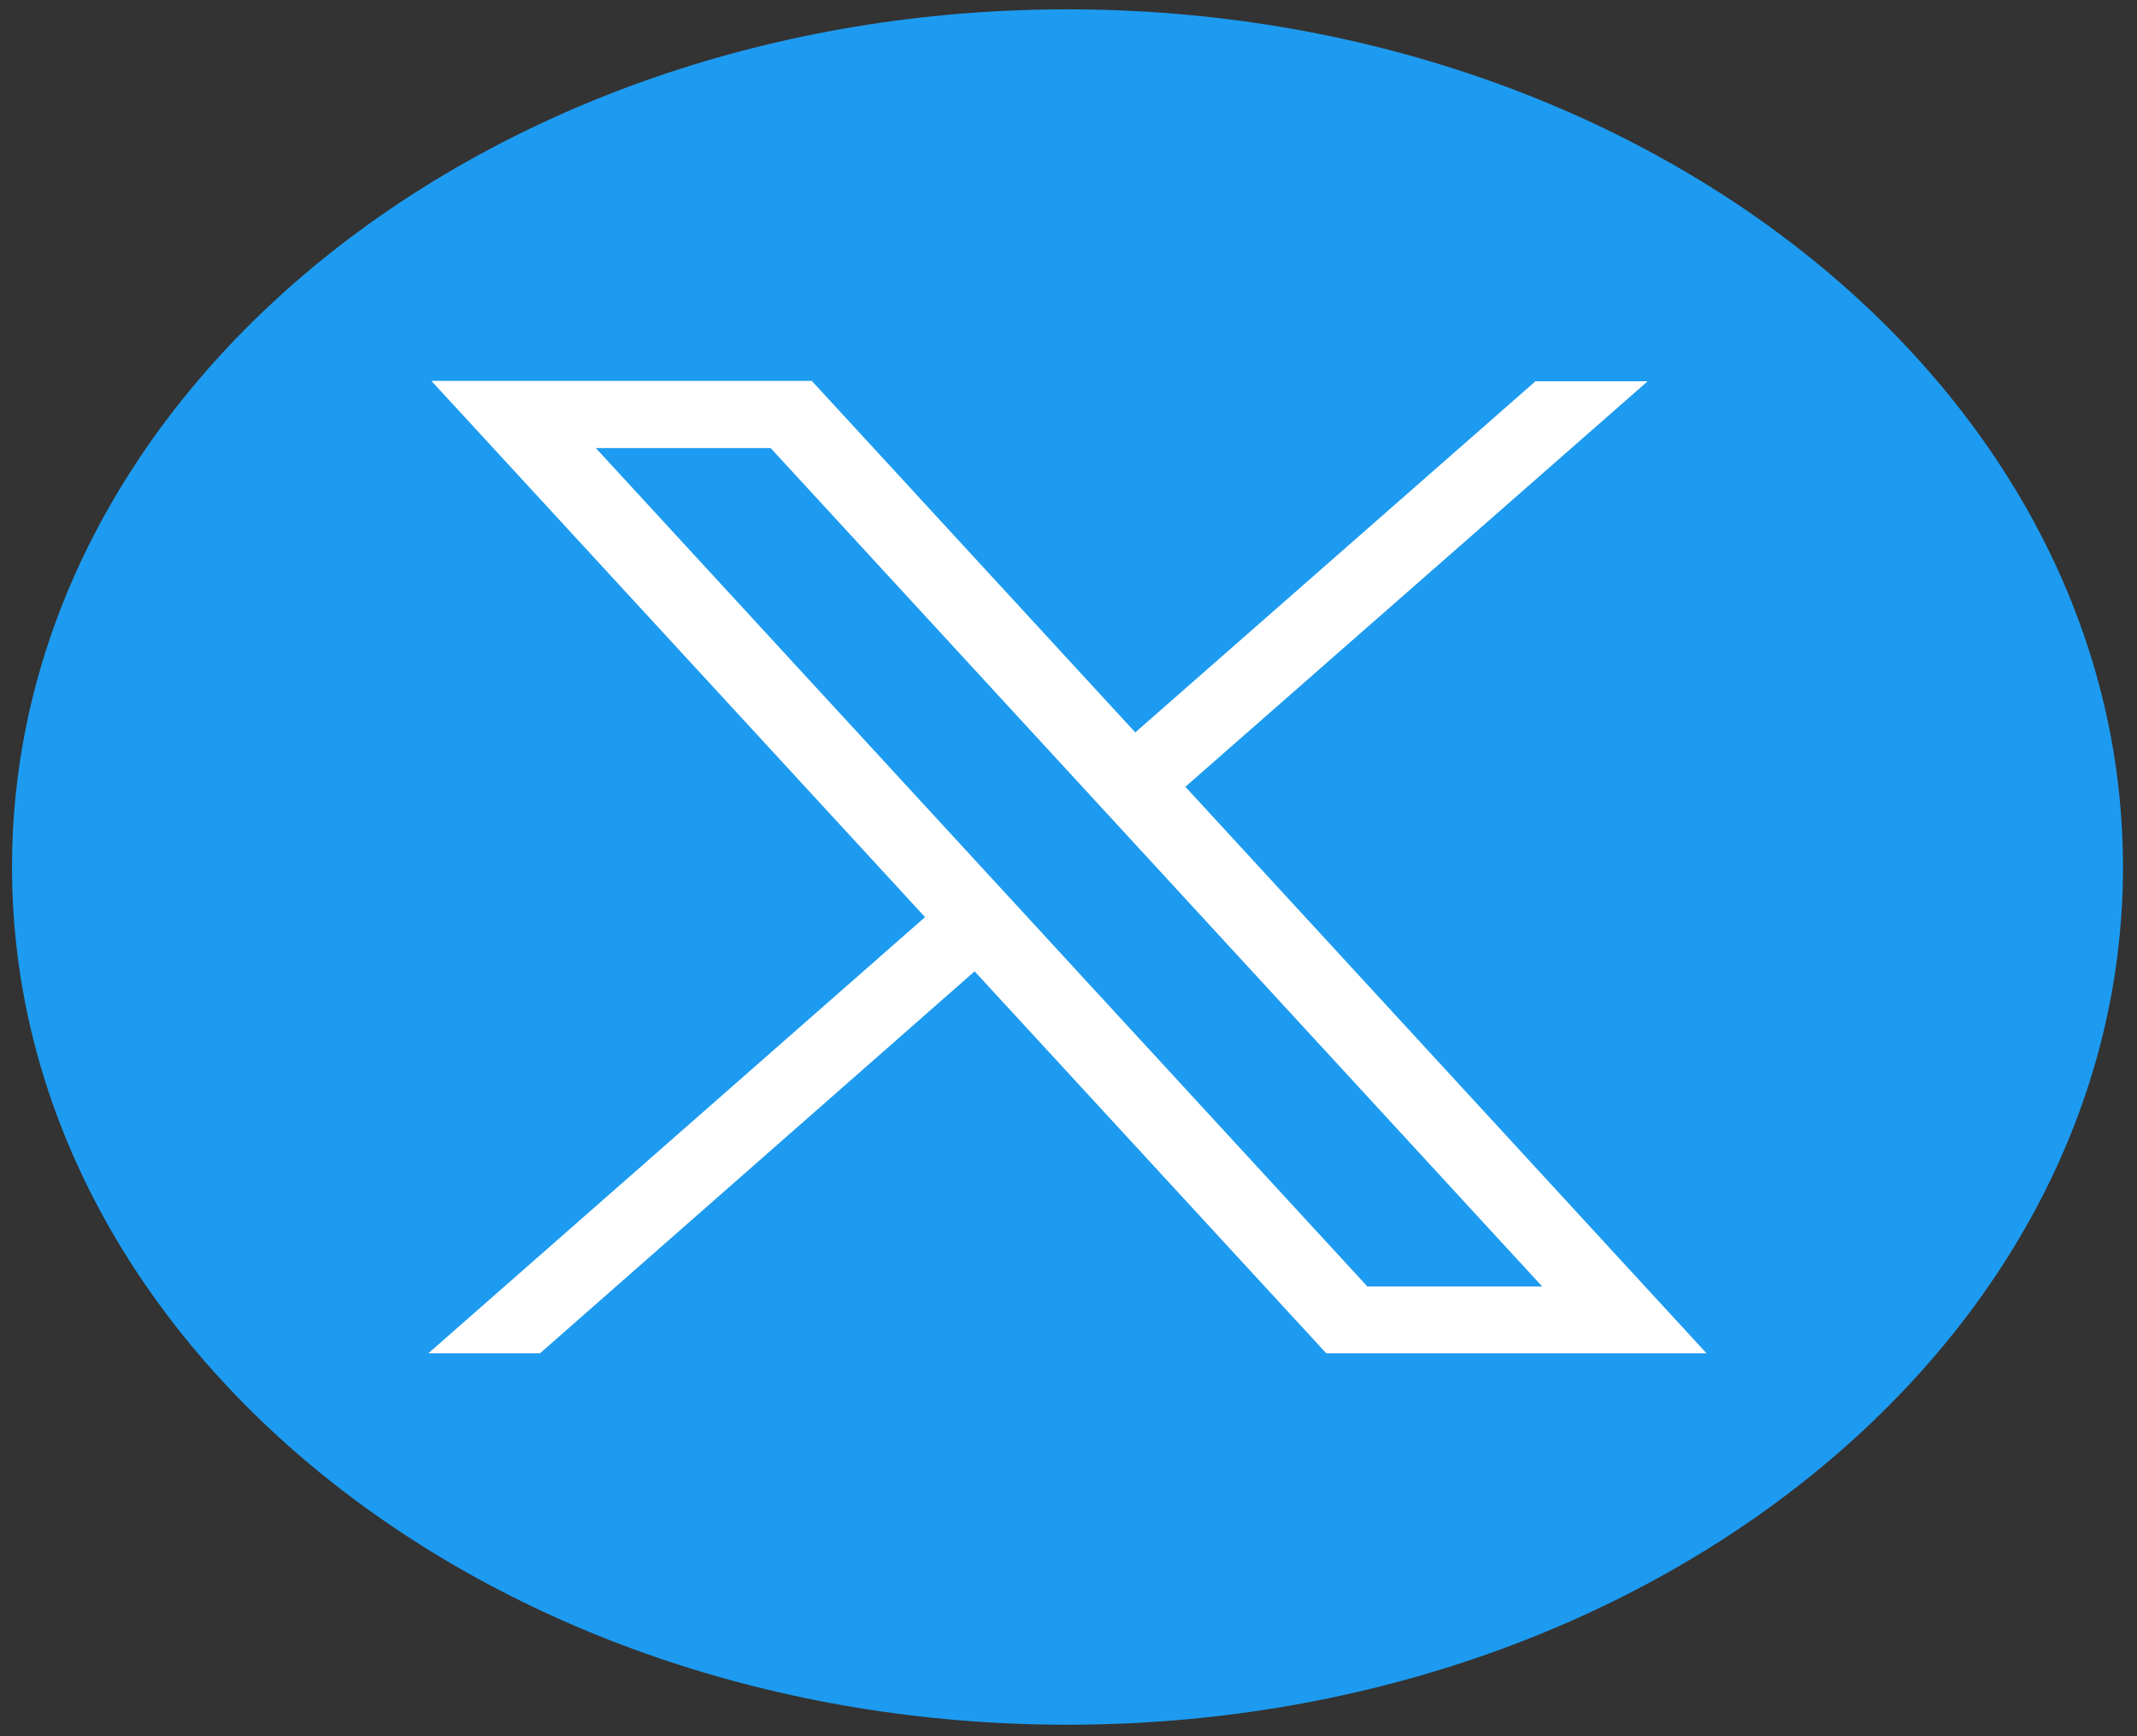
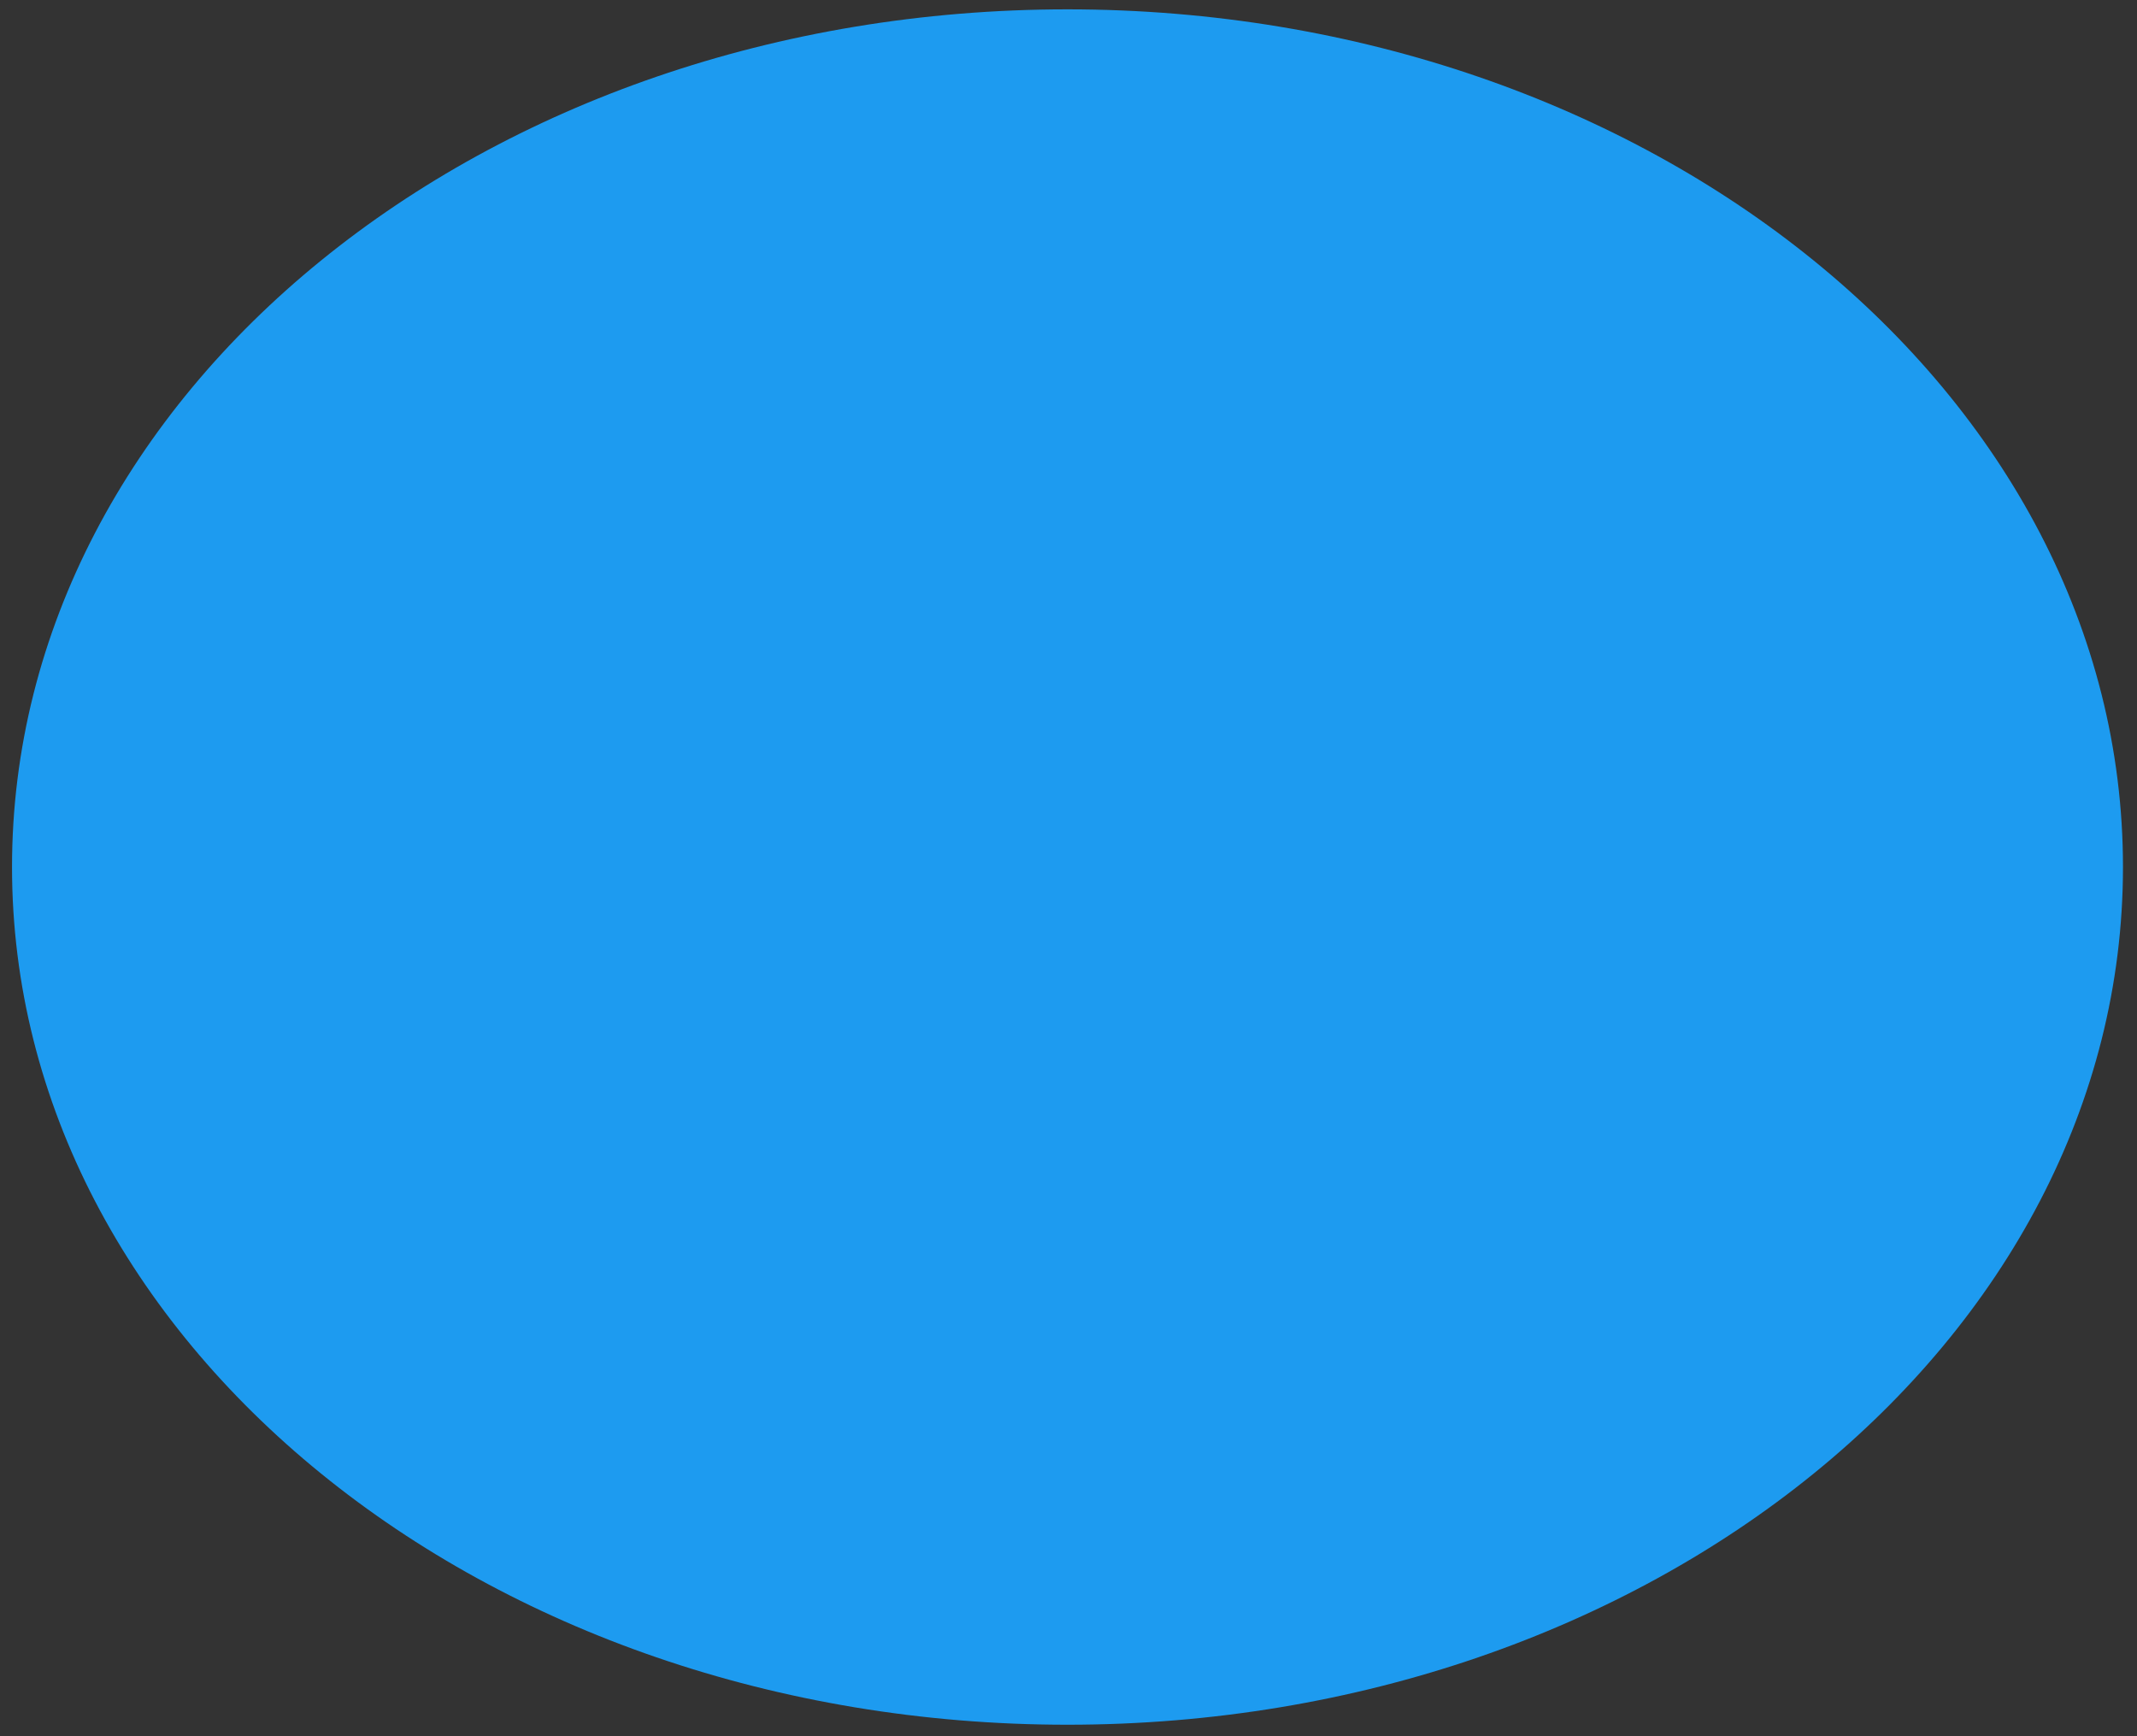
<svg xmlns="http://www.w3.org/2000/svg" width="16px" height="13px" viewBox="0 0 16 13" version="1.1">
  <rect x="0" y="0" width="16" height="13" fill="#333333" stroke="none" />
  <g id="surface1">
    <path style=" stroke:none;fill-rule:nonzero;fill:rgb(11.373%,60.784%,94.118%);fill-opacity:1;" d="M 7.992 12.914 C 3.625 12.914 0.09 10.039 0.09 6.492 C 0.09 2.945 3.625 0.07 7.992 0.07 C 12.355 0.07 15.895 2.945 15.895 6.492 C 15.895 10.039 12.355 12.914 7.992 12.914 Z M 7.992 12.914 " />
-     <path style=" stroke:none;fill-rule:nonzero;fill:rgb(100%,100%,100%);fill-opacity:1;" d="M 3.23 2.852 L 6.926 6.867 L 3.207 10.133 L 4.043 10.133 L 7.297 7.273 L 9.93 10.133 L 12.777 10.133 L 8.875 5.891 L 12.336 2.855 L 11.496 2.855 L 8.5 5.484 L 6.078 2.852 Z M 4.461 3.355 L 5.77 3.355 L 11.547 9.633 L 10.238 9.633 Z M 4.461 3.355 " />
  </g>
</svg>